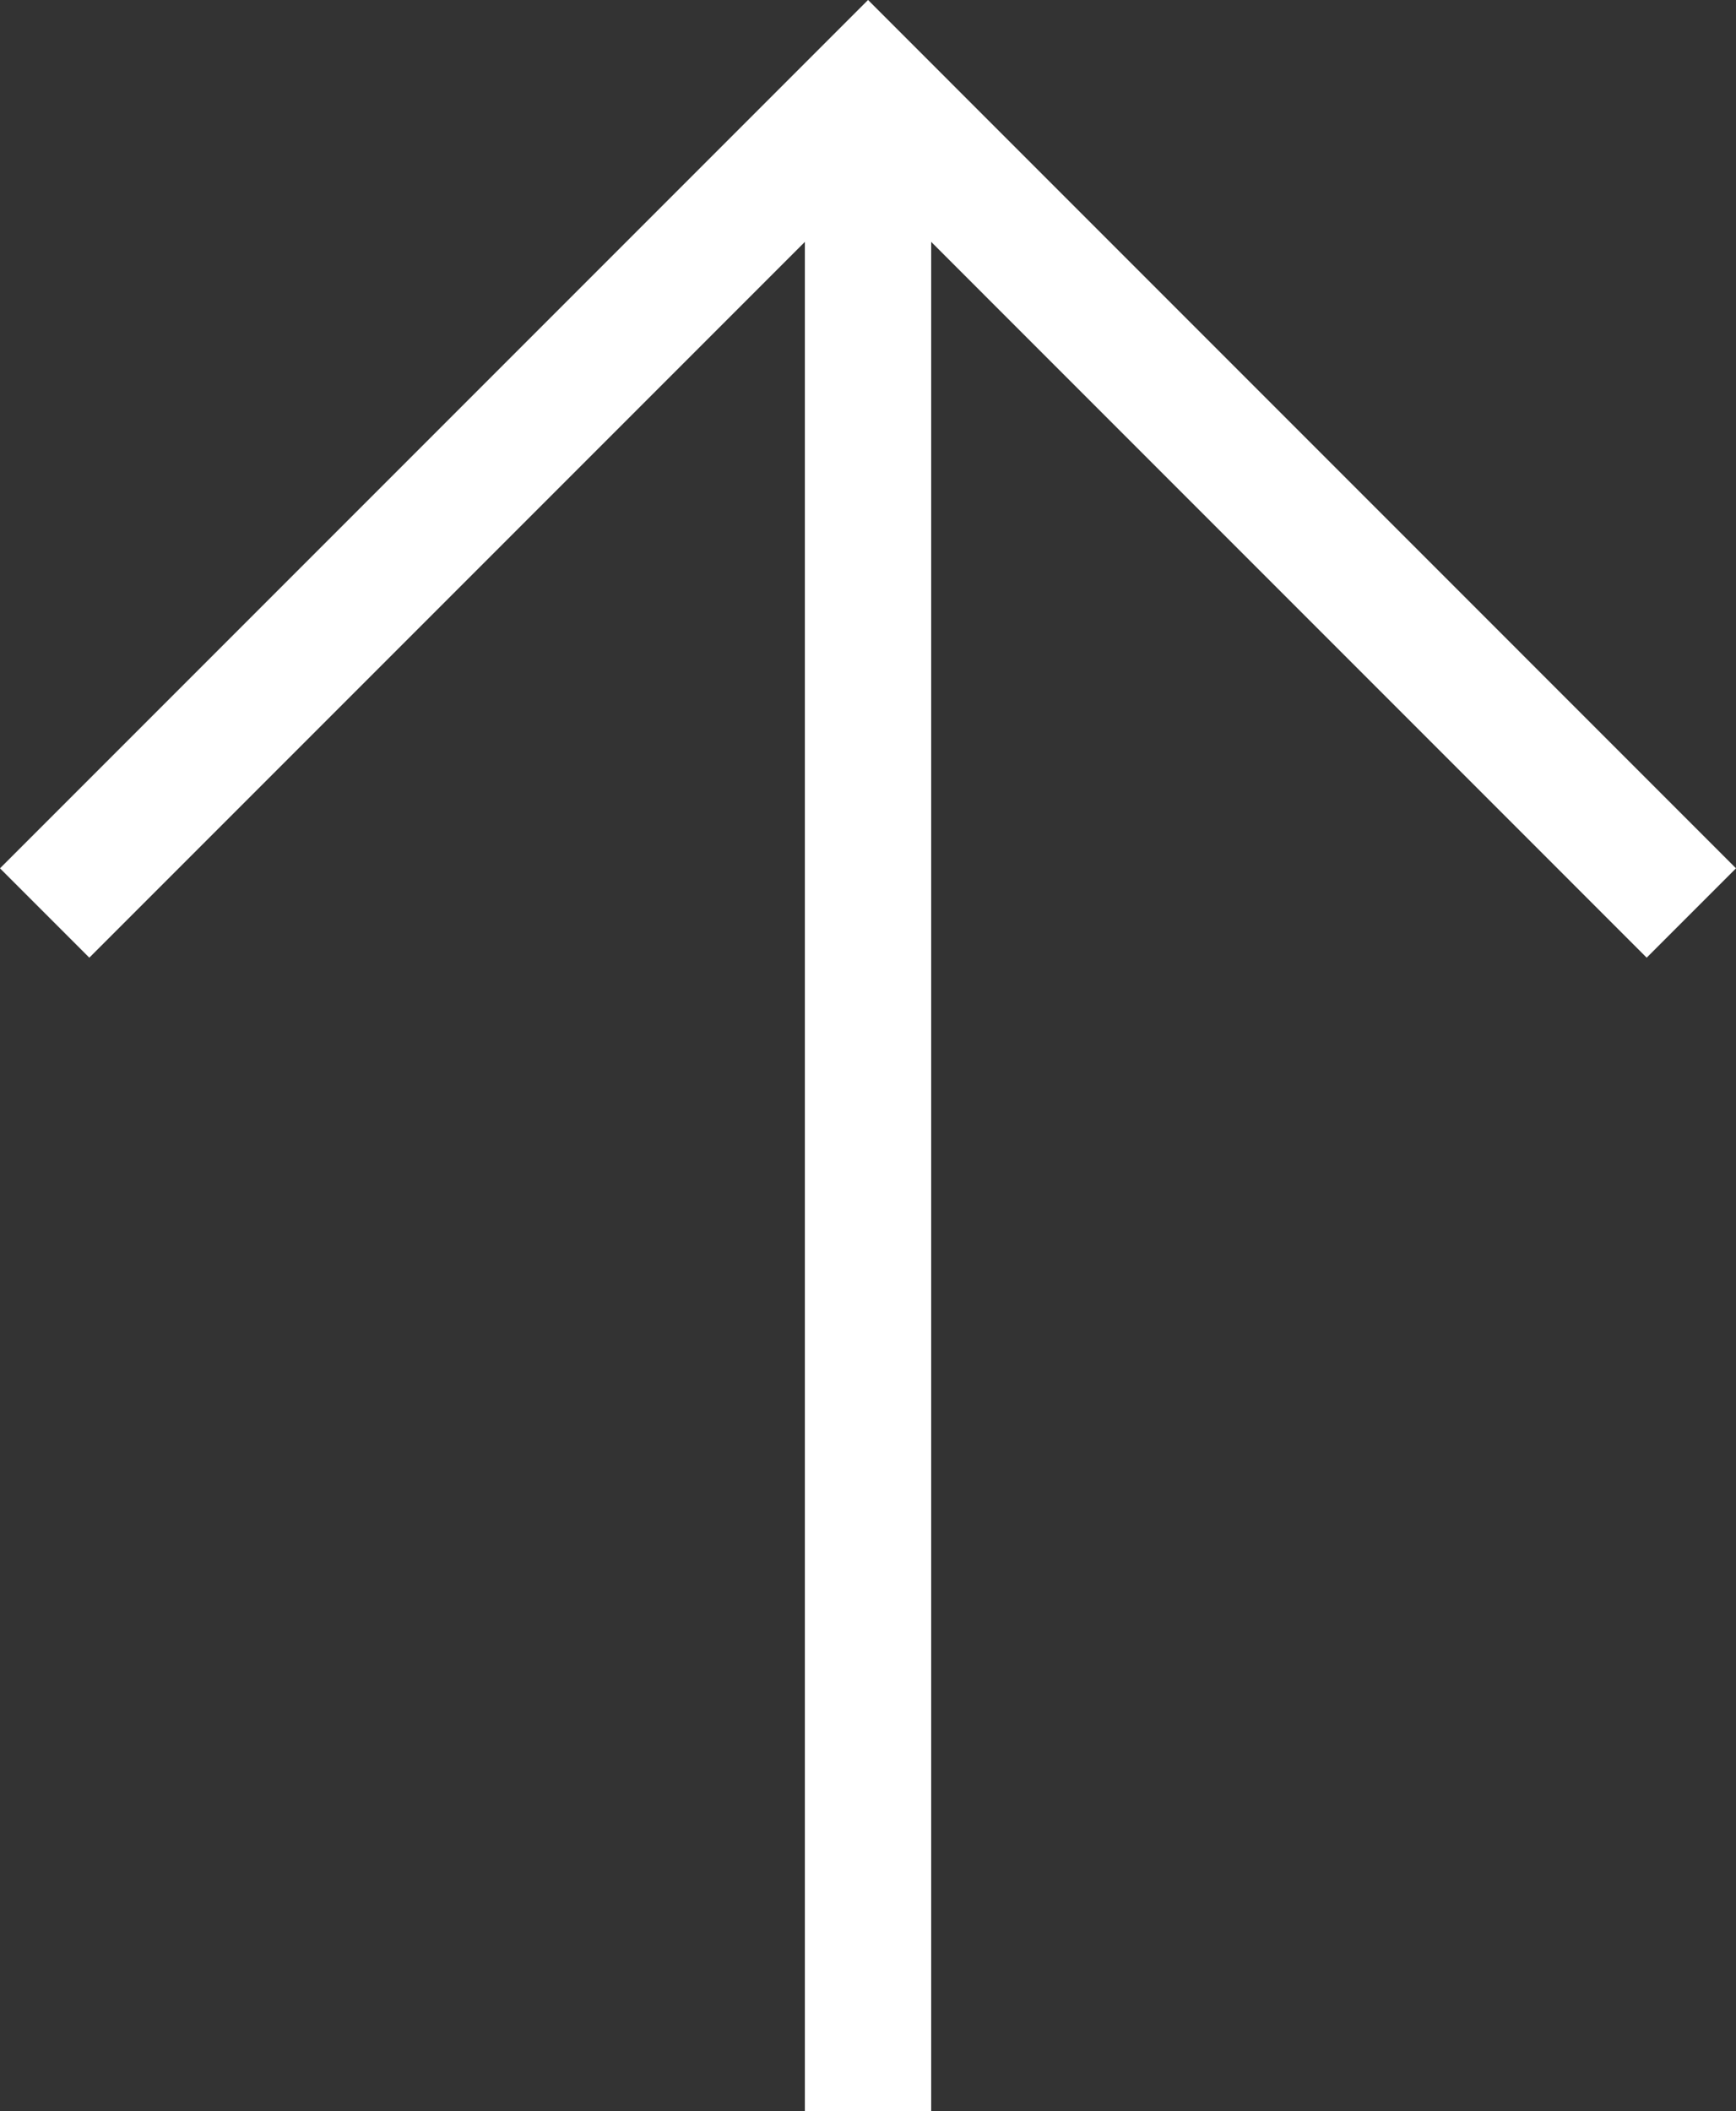
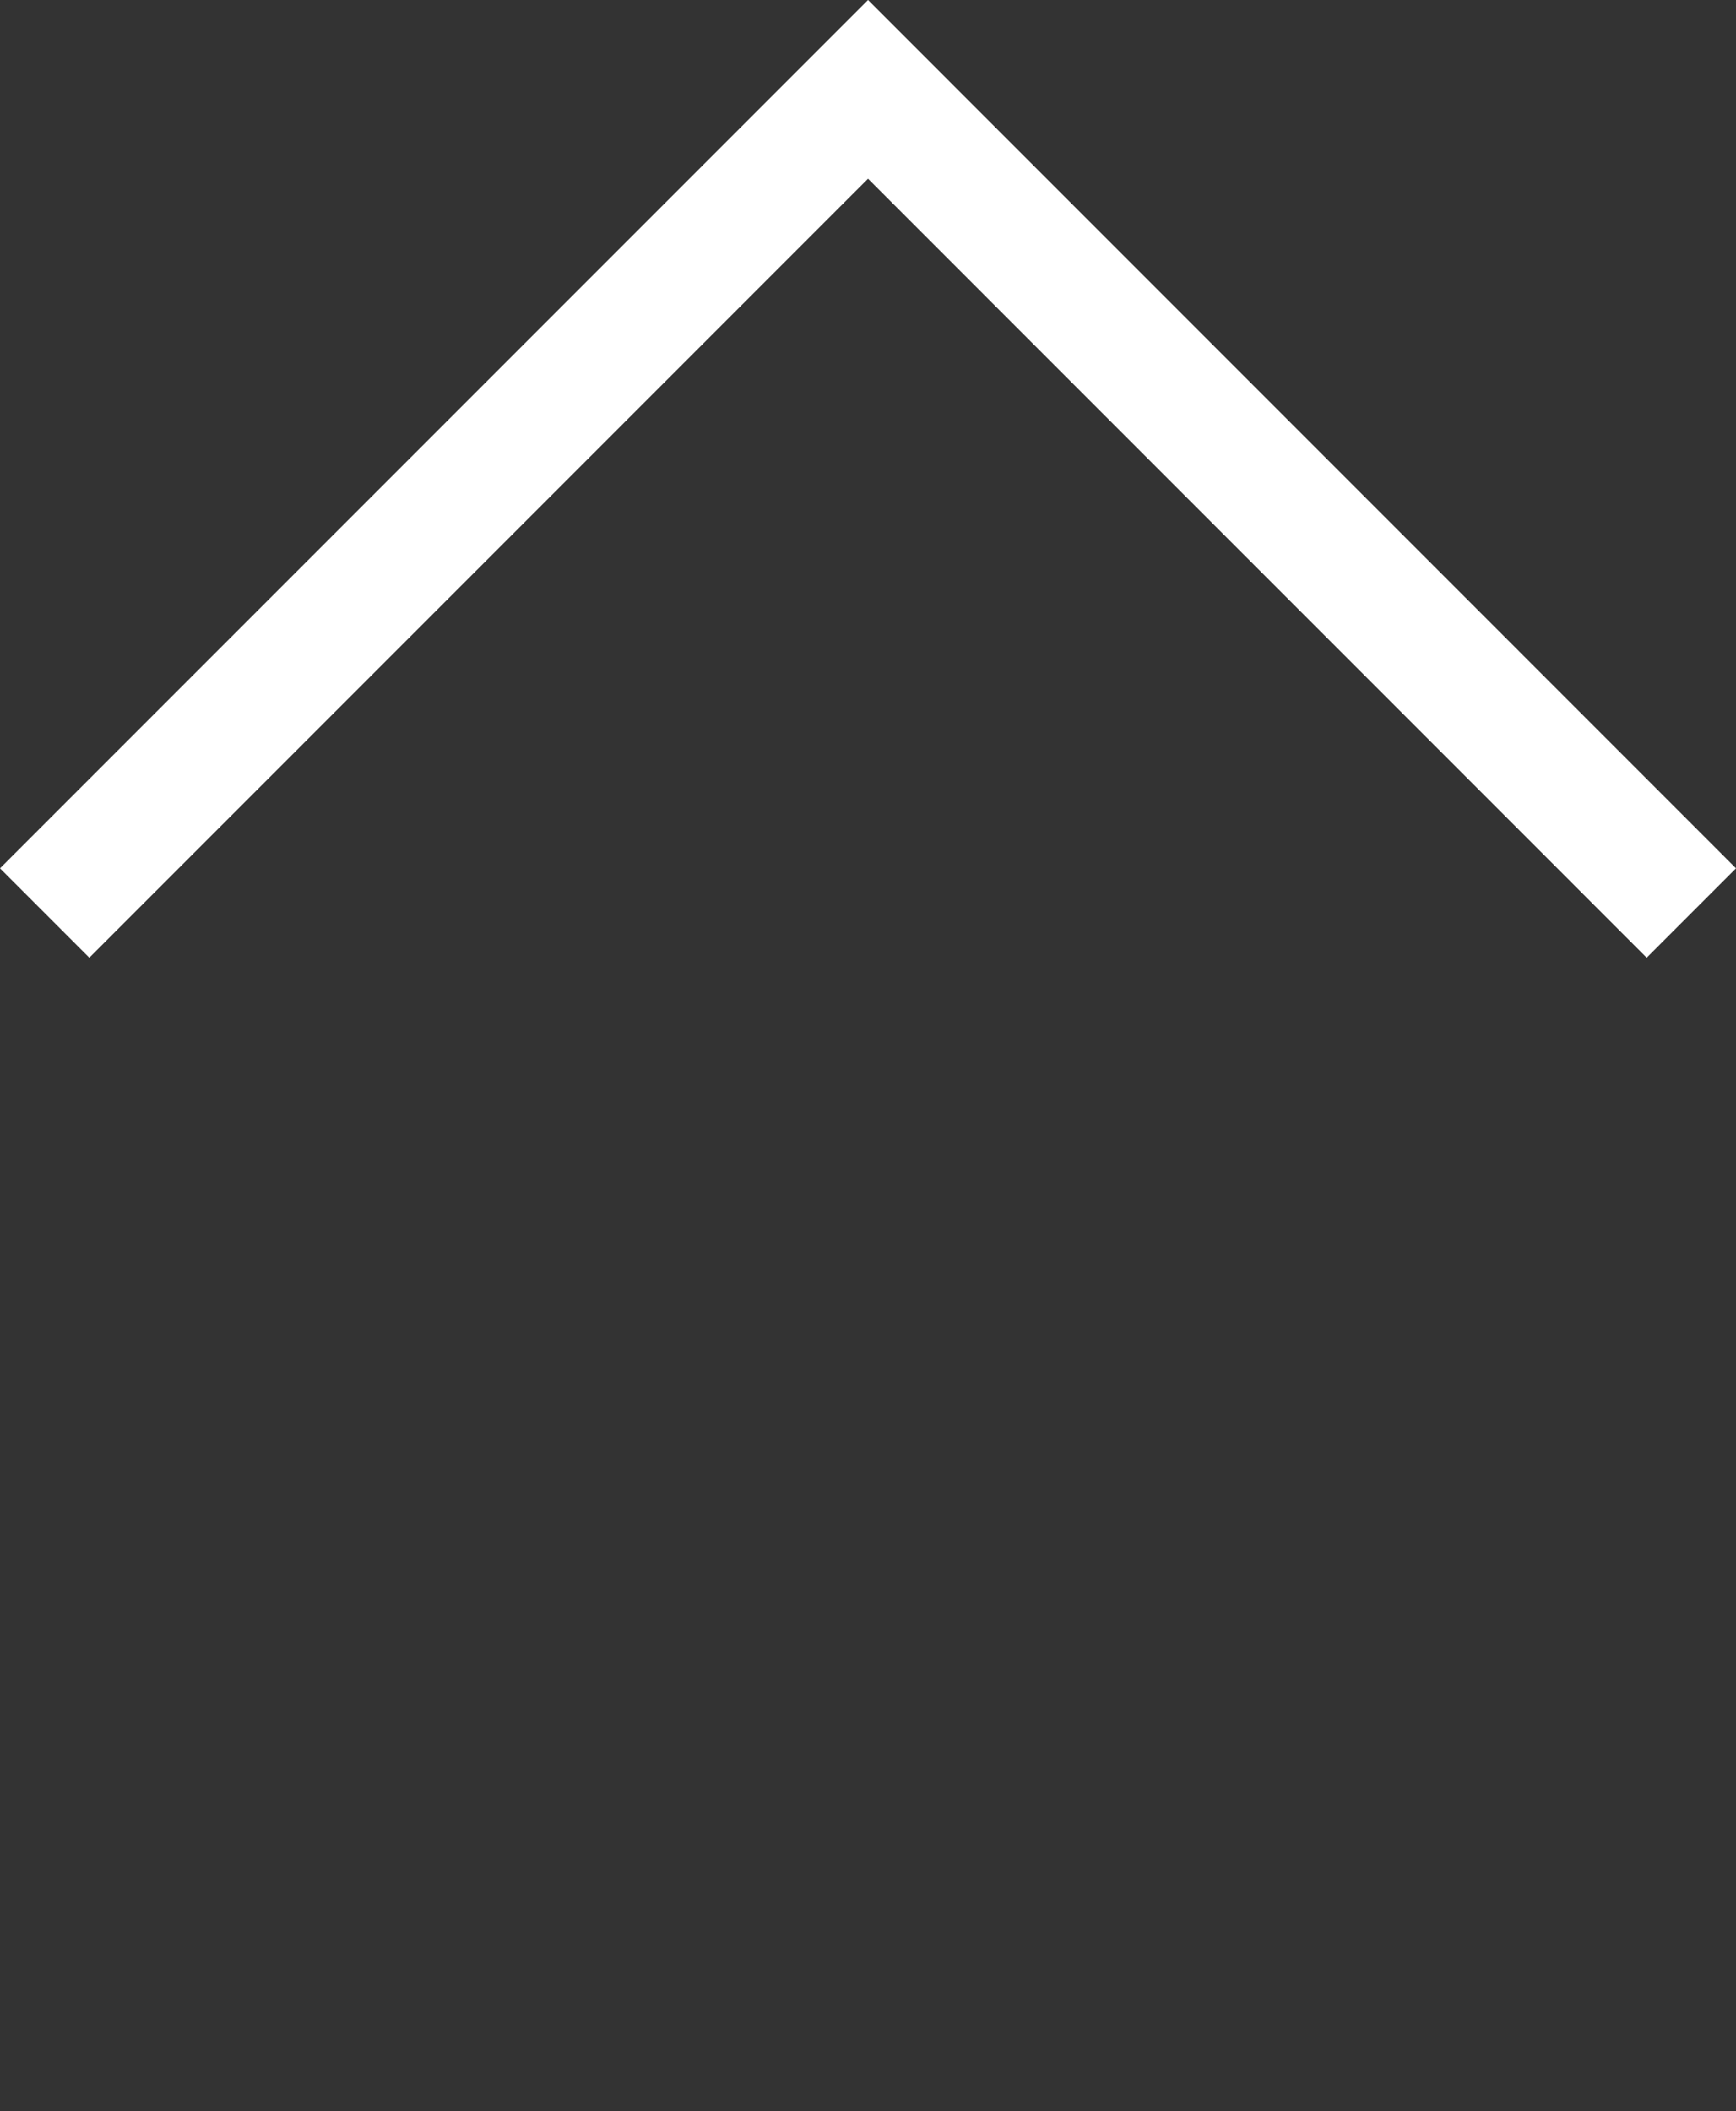
<svg xmlns="http://www.w3.org/2000/svg" width="27.487" height="33.414" viewBox="0 0 27.487 33.414">
  <rect x="0" y="0" width="27.487" height="33.414" fill="#333333" stroke="none" />
  <g id="Groupe_9" data-name="Groupe 9" transform="translate(0.707 33.414) rotate(-90)">
-     <line id="Ligne_8" data-name="Ligne 8" x2="32" transform="translate(0 13.037)" fill="none" stroke="#fff" stroke-width="2" />
    <path id="Tracé_15" data-name="Tracé 15" d="M0,0,13.037,13.037,0,26.073" transform="translate(18.963)" fill="none" stroke="#fff" stroke-width="2" />
  </g>
</svg>